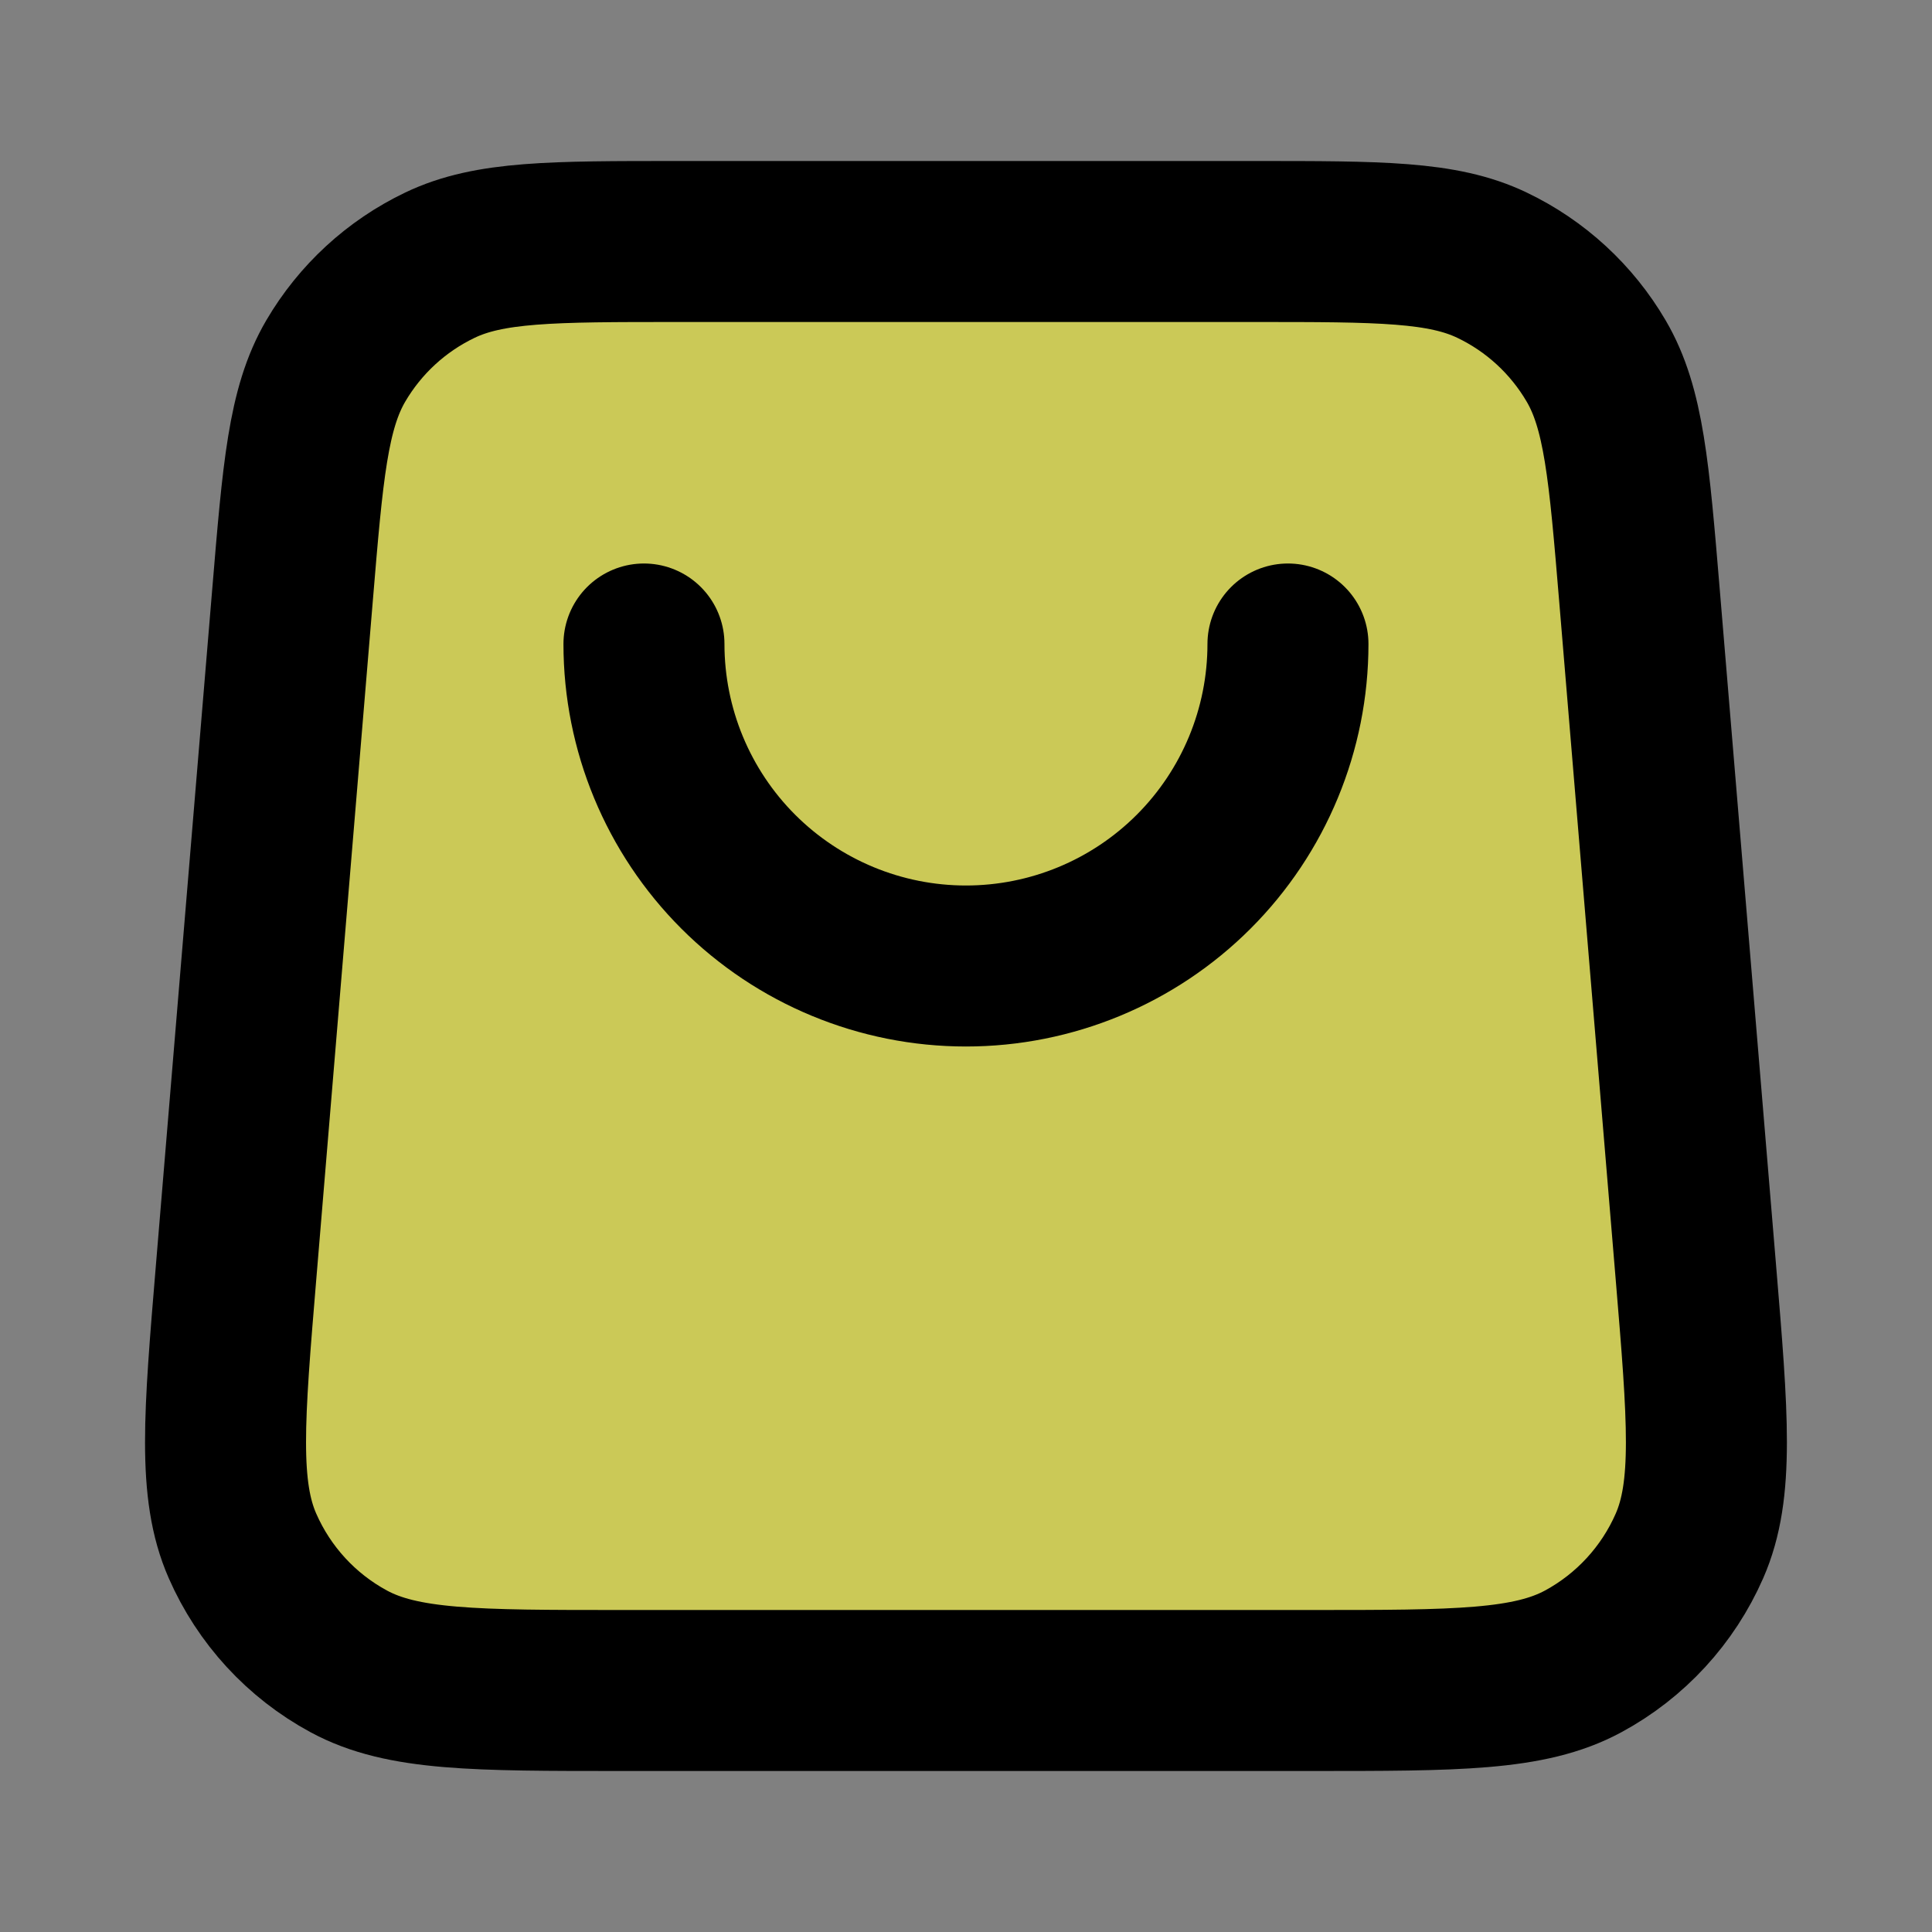
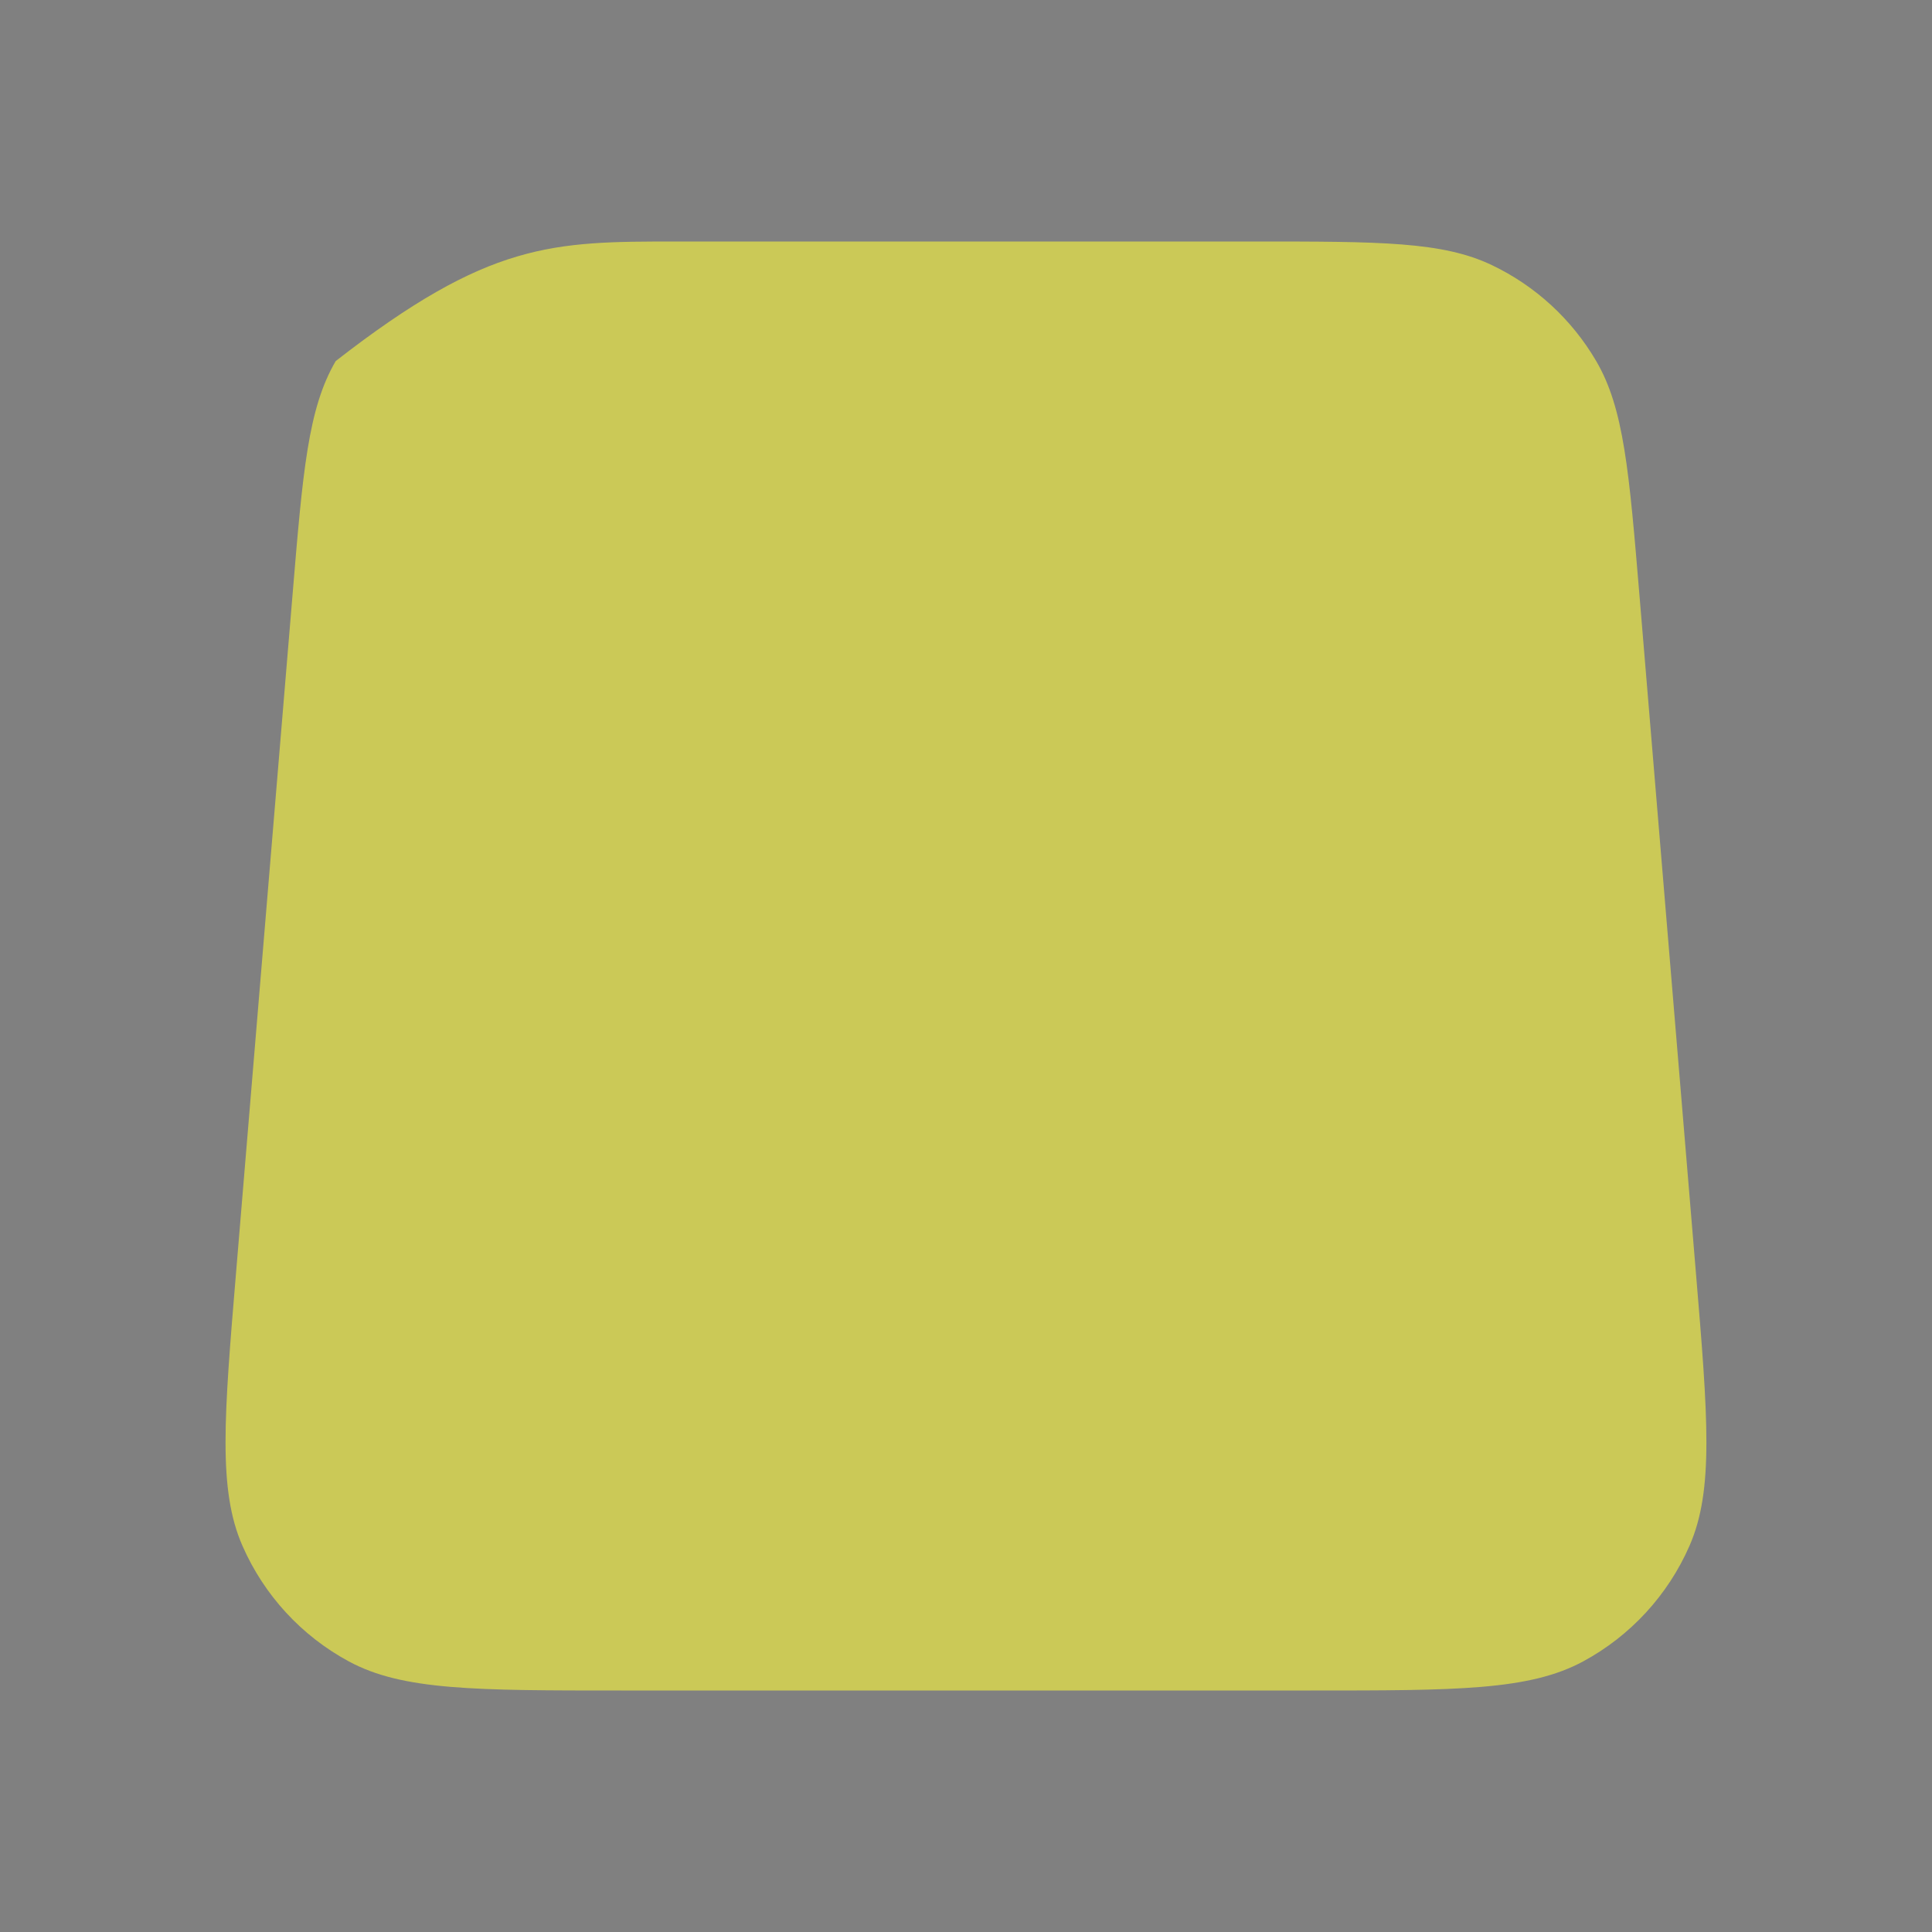
<svg xmlns="http://www.w3.org/2000/svg" width="48" height="48" viewBox="0 0 48 48" fill="none">
  <rect x="0" y="0" width="48" height="48" fill="#808080" stroke="none" />
-   <path d="M40.733 14.803L42.133 31.603C42.434 35.212 42.584 37.016 41.974 38.408C41.438 39.631 40.509 40.641 39.335 41.276C37.998 42 36.188 42 32.566 42H15.432C11.811 42 10 42 8.664 41.276C7.489 40.641 6.561 39.631 6.025 38.408C5.414 37.016 5.565 35.212 5.866 31.603L7.266 14.803C7.524 11.697 7.654 10.145 8.341 8.97C8.947 7.935 9.849 7.105 10.93 6.588C12.158 6 13.716 6 16.832 6L31.166 6C34.282 6 35.84 6 37.068 6.588C38.15 7.105 39.051 7.935 39.657 8.97C40.345 10.145 40.474 11.697 40.733 14.803Z" fill="#FDFA3D" fill-opacity="0.6" />
-   <path d="M31.999 16C31.999 18.122 31.156 20.157 29.656 21.657C28.156 23.157 26.121 24 23.999 24C21.877 24 19.843 23.157 18.342 21.657C16.842 20.157 15.999 18.122 15.999 16M7.266 14.803L5.866 31.603C5.565 35.212 5.414 37.016 6.025 38.408C6.561 39.631 7.489 40.641 8.664 41.276C10 42 11.811 42 15.432 42H32.566C36.188 42 37.998 42 39.335 41.276C40.509 40.641 41.438 39.631 41.974 38.408C42.584 37.016 42.434 35.212 42.133 31.603L40.733 14.803C40.474 11.697 40.345 10.145 39.657 8.97C39.051 7.935 38.15 7.105 37.068 6.588C35.84 6 34.282 6 31.166 6L16.832 6C13.716 6 12.158 6 10.93 6.588C9.849 7.105 8.947 7.935 8.341 8.97C7.654 10.145 7.524 11.697 7.266 14.803Z" stroke="black" stroke-width="4" stroke-linecap="round" stroke-linejoin="round" />
+   <path d="M40.733 14.803L42.133 31.603C42.434 35.212 42.584 37.016 41.974 38.408C41.438 39.631 40.509 40.641 39.335 41.276C37.998 42 36.188 42 32.566 42H15.432C11.811 42 10 42 8.664 41.276C7.489 40.641 6.561 39.631 6.025 38.408C5.414 37.016 5.565 35.212 5.866 31.603L7.266 14.803C7.524 11.697 7.654 10.145 8.341 8.97C12.158 6 13.716 6 16.832 6L31.166 6C34.282 6 35.84 6 37.068 6.588C38.15 7.105 39.051 7.935 39.657 8.97C40.345 10.145 40.474 11.697 40.733 14.803Z" fill="#FDFA3D" fill-opacity="0.6" />
</svg>